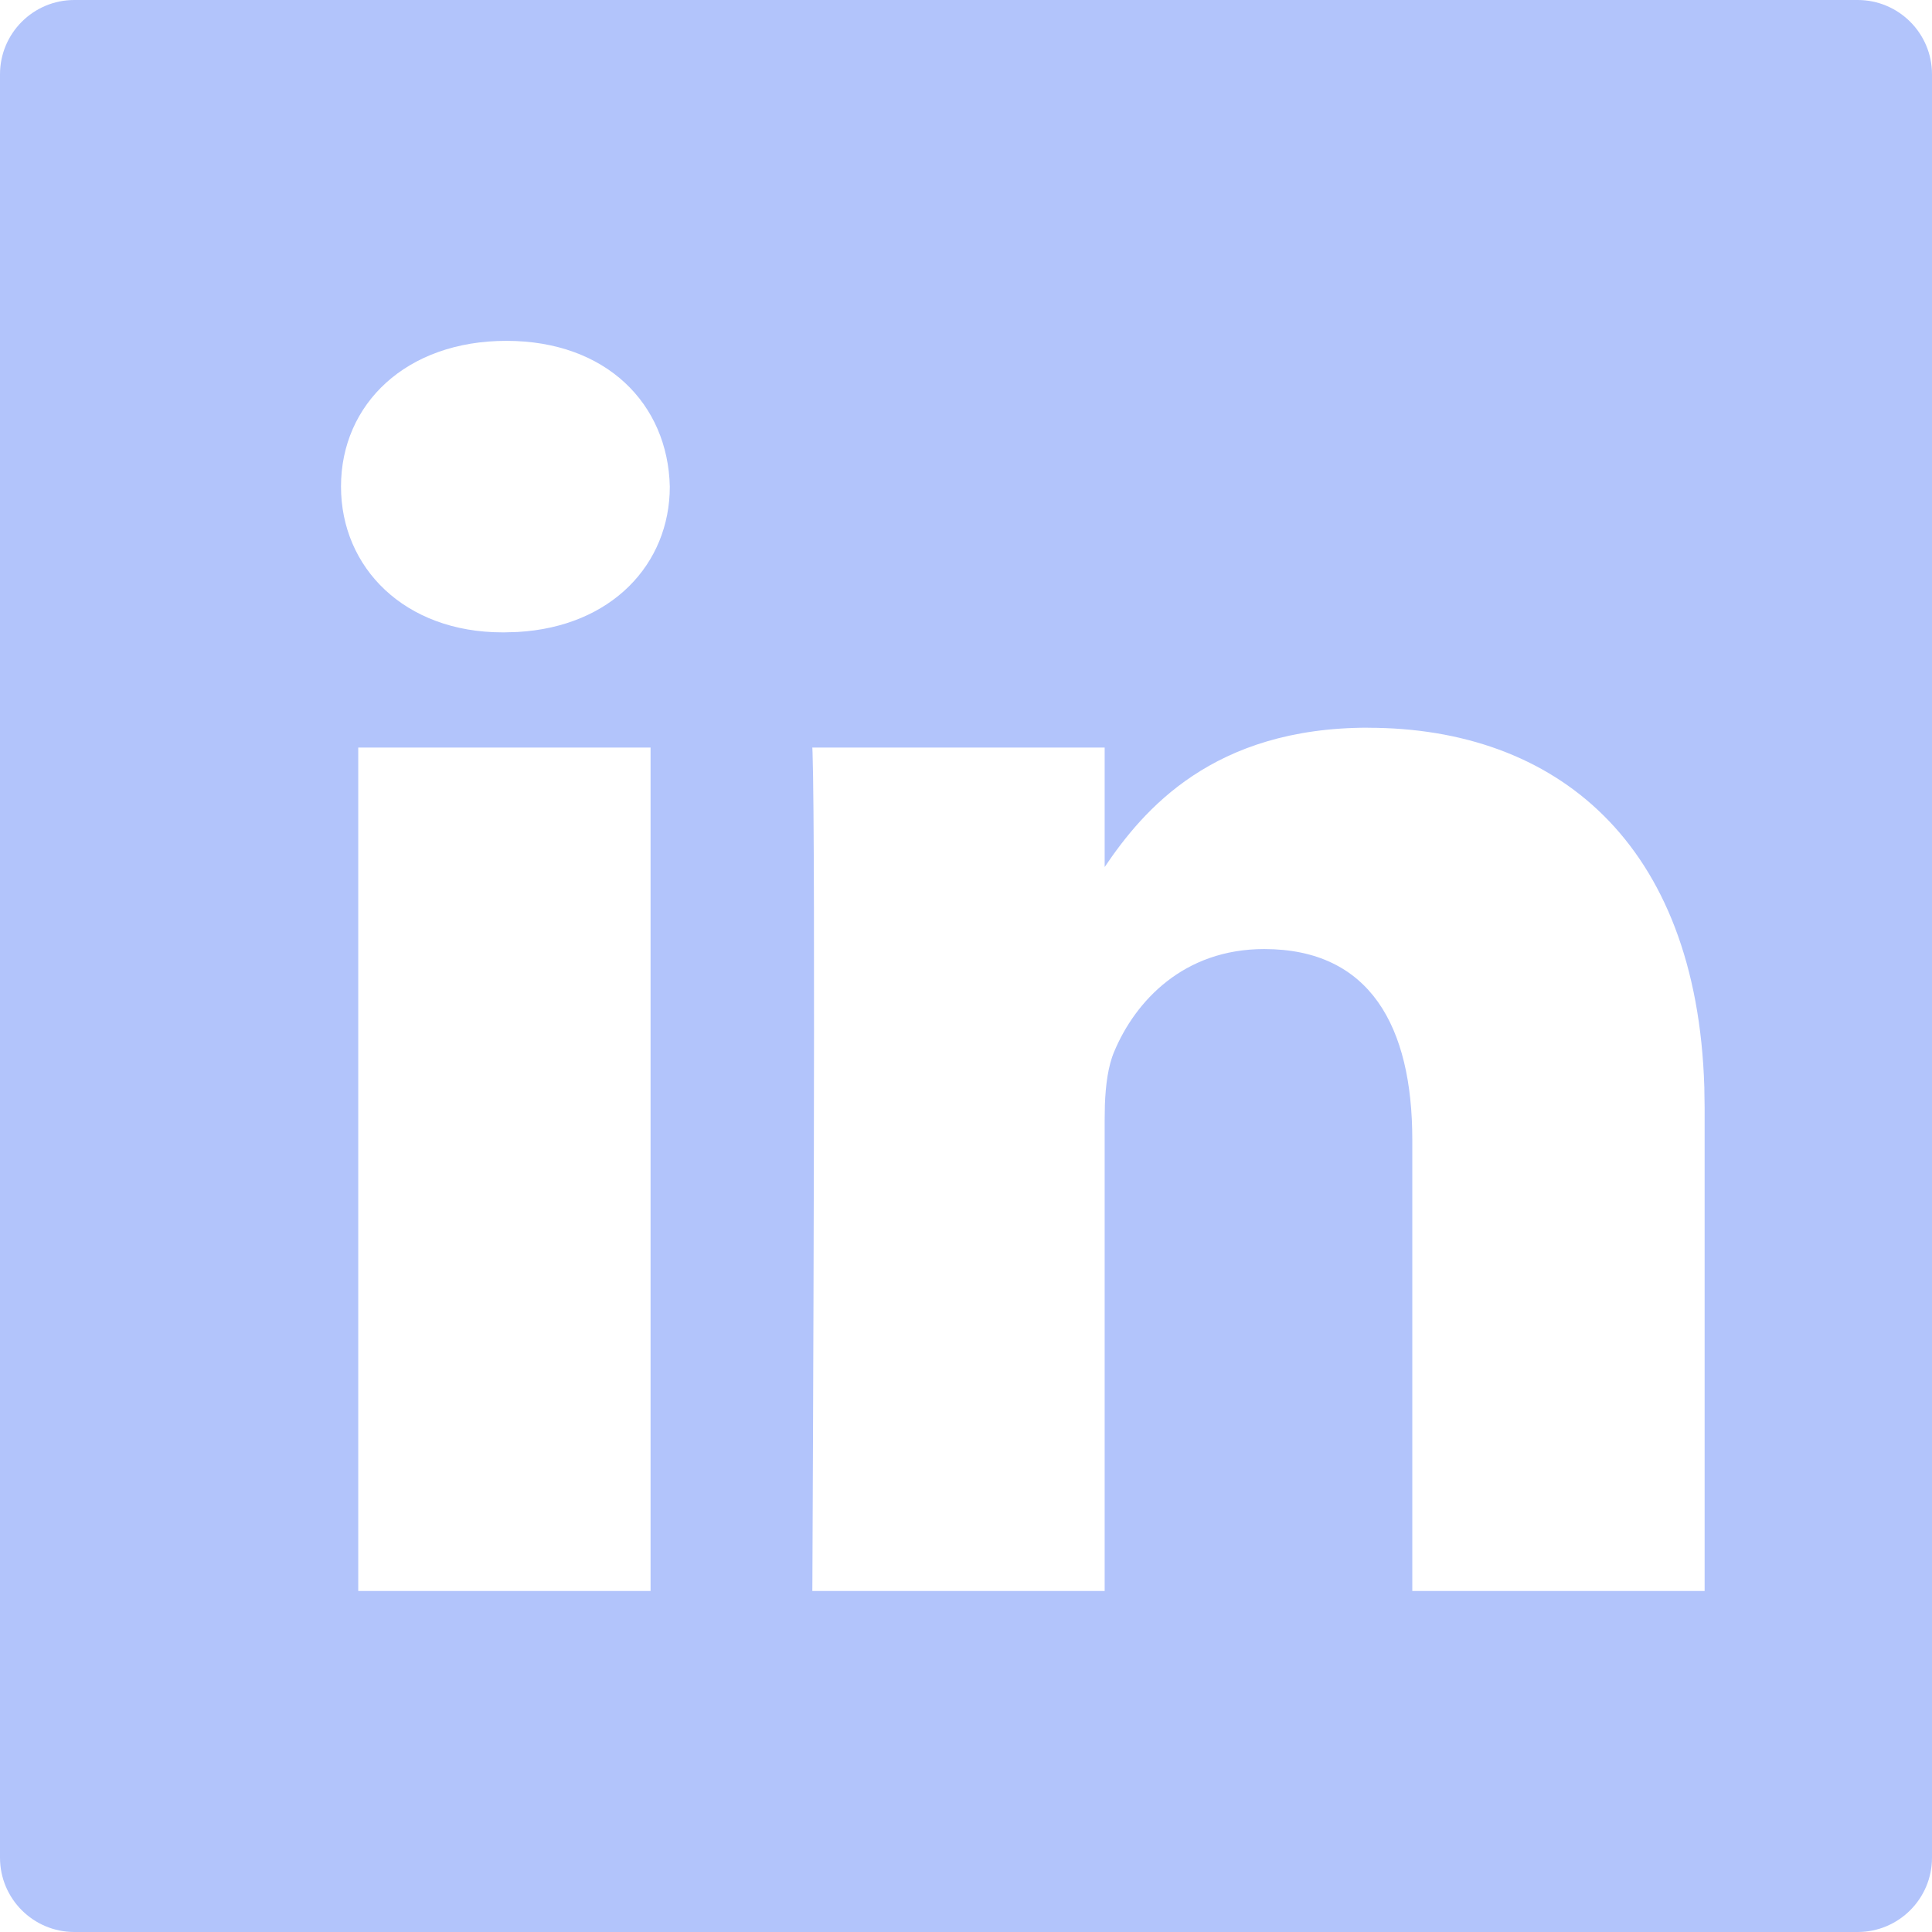
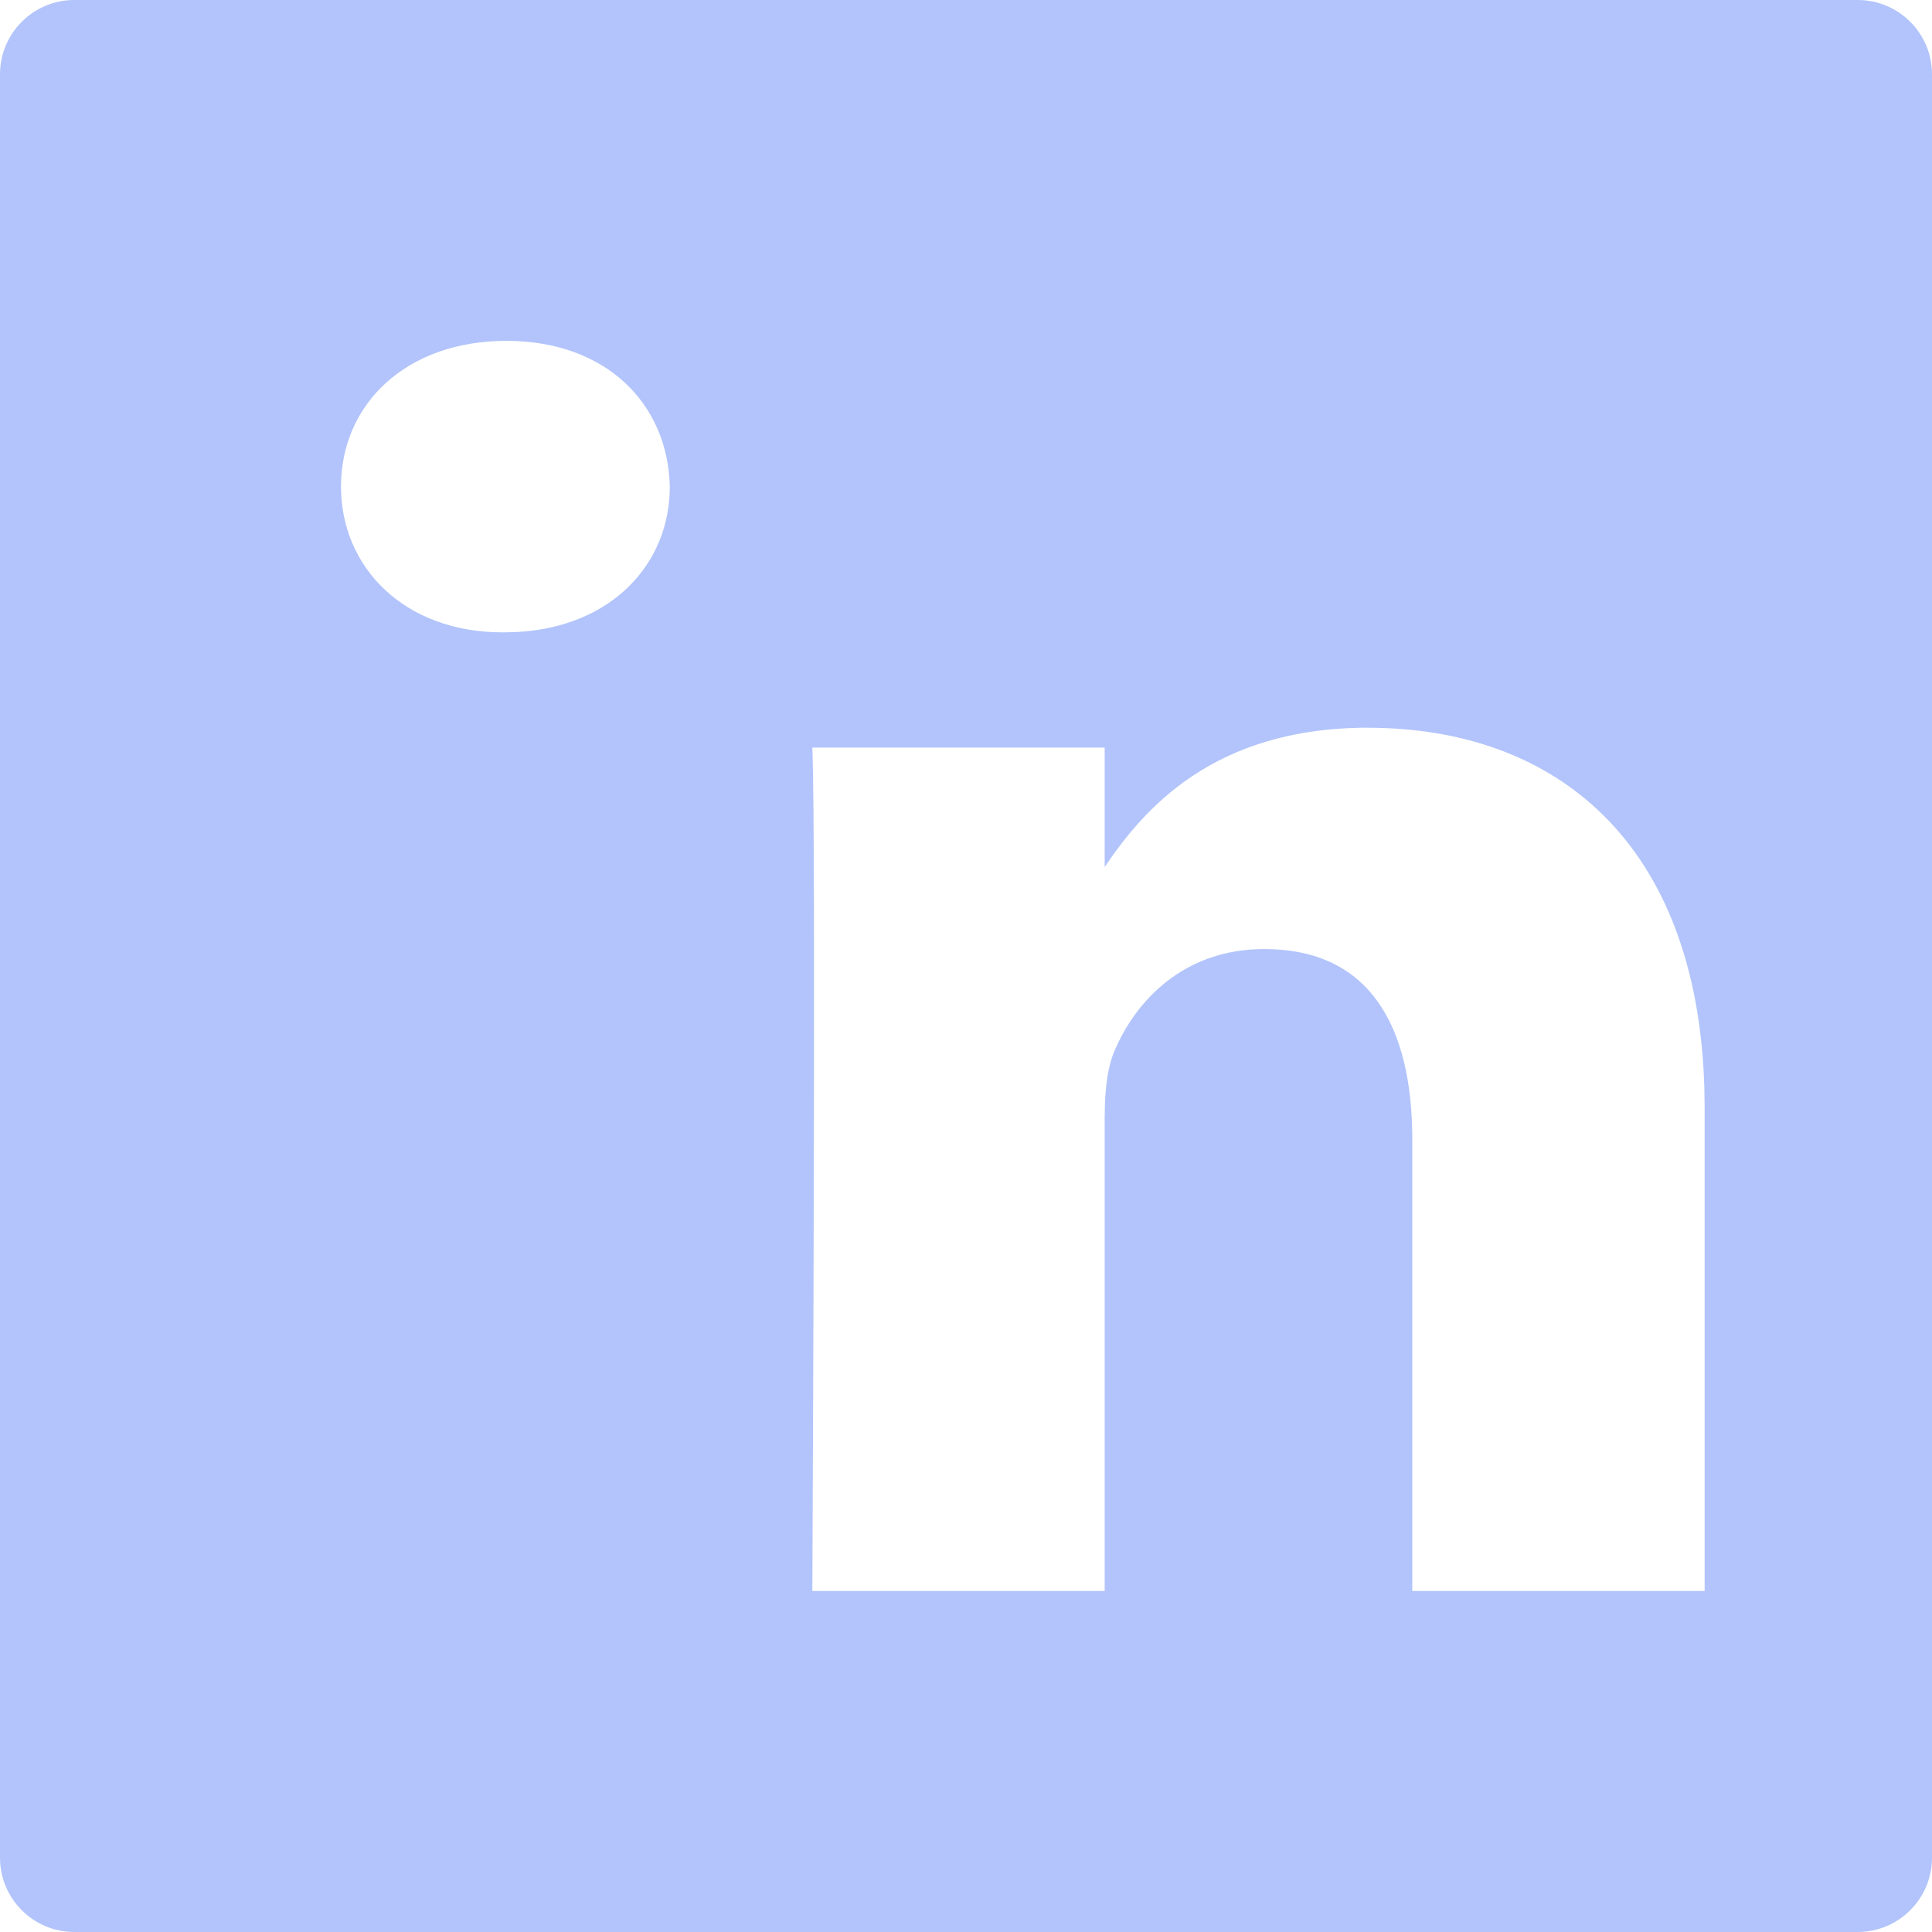
<svg xmlns="http://www.w3.org/2000/svg" height="26" viewBox="0 0 26 26" width="26">
-   <path d="m1534 8c.552 0 1 .448 1 1v24c0 .552-.448 1-1 1h-24c-.552 0-1-.448-1-1v-24c0-.552.448-1 1-1zm-16.245 10.06h-3.934v11.351h3.934zm9.657-.267c-2.089 0-3.024 1.102-3.546 1.875v-1.608h-3.934l.003.07c.043 1.273.004 9.808-.002 11.114l-.001.167h3.934v-6.339l.003-.203c.01-.268.043-.524.126-.718.284-.678.932-1.379 2.018-1.379 1.424 0 1.993 1.041 1.993 2.566v6.073h3.934l0-6.508-.004-.271c-.099-3.299-2.005-4.838-4.525-4.838zm-11.598-5.206c-1.346 0-2.225.848-2.225 1.961 0 1.09.854 1.962 2.174 1.962h.025l.176-.005c1.268-.071 2.05-.915 2.05-1.957-.026-1.113-.854-1.961-2.2-1.961z" fill="#b2c4fb" fill-rule="evenodd" transform="translate(-1509 -8)" />
+   <path d="m1534 8c.552 0 1 .448 1 1v24c0 .552-.448 1-1 1h-24c-.552 0-1-.448-1-1v-24c0-.552.448-1 1-1zm-16.245 10.06h-3.934h3.934zm9.657-.267c-2.089 0-3.024 1.102-3.546 1.875v-1.608h-3.934l.003.07c.043 1.273.004 9.808-.002 11.114l-.001.167h3.934v-6.339l.003-.203c.01-.268.043-.524.126-.718.284-.678.932-1.379 2.018-1.379 1.424 0 1.993 1.041 1.993 2.566v6.073h3.934l0-6.508-.004-.271c-.099-3.299-2.005-4.838-4.525-4.838zm-11.598-5.206c-1.346 0-2.225.848-2.225 1.961 0 1.09.854 1.962 2.174 1.962h.025l.176-.005c1.268-.071 2.05-.915 2.05-1.957-.026-1.113-.854-1.961-2.2-1.961z" fill="#b2c4fb" fill-rule="evenodd" transform="translate(-1509 -8)" />
</svg>